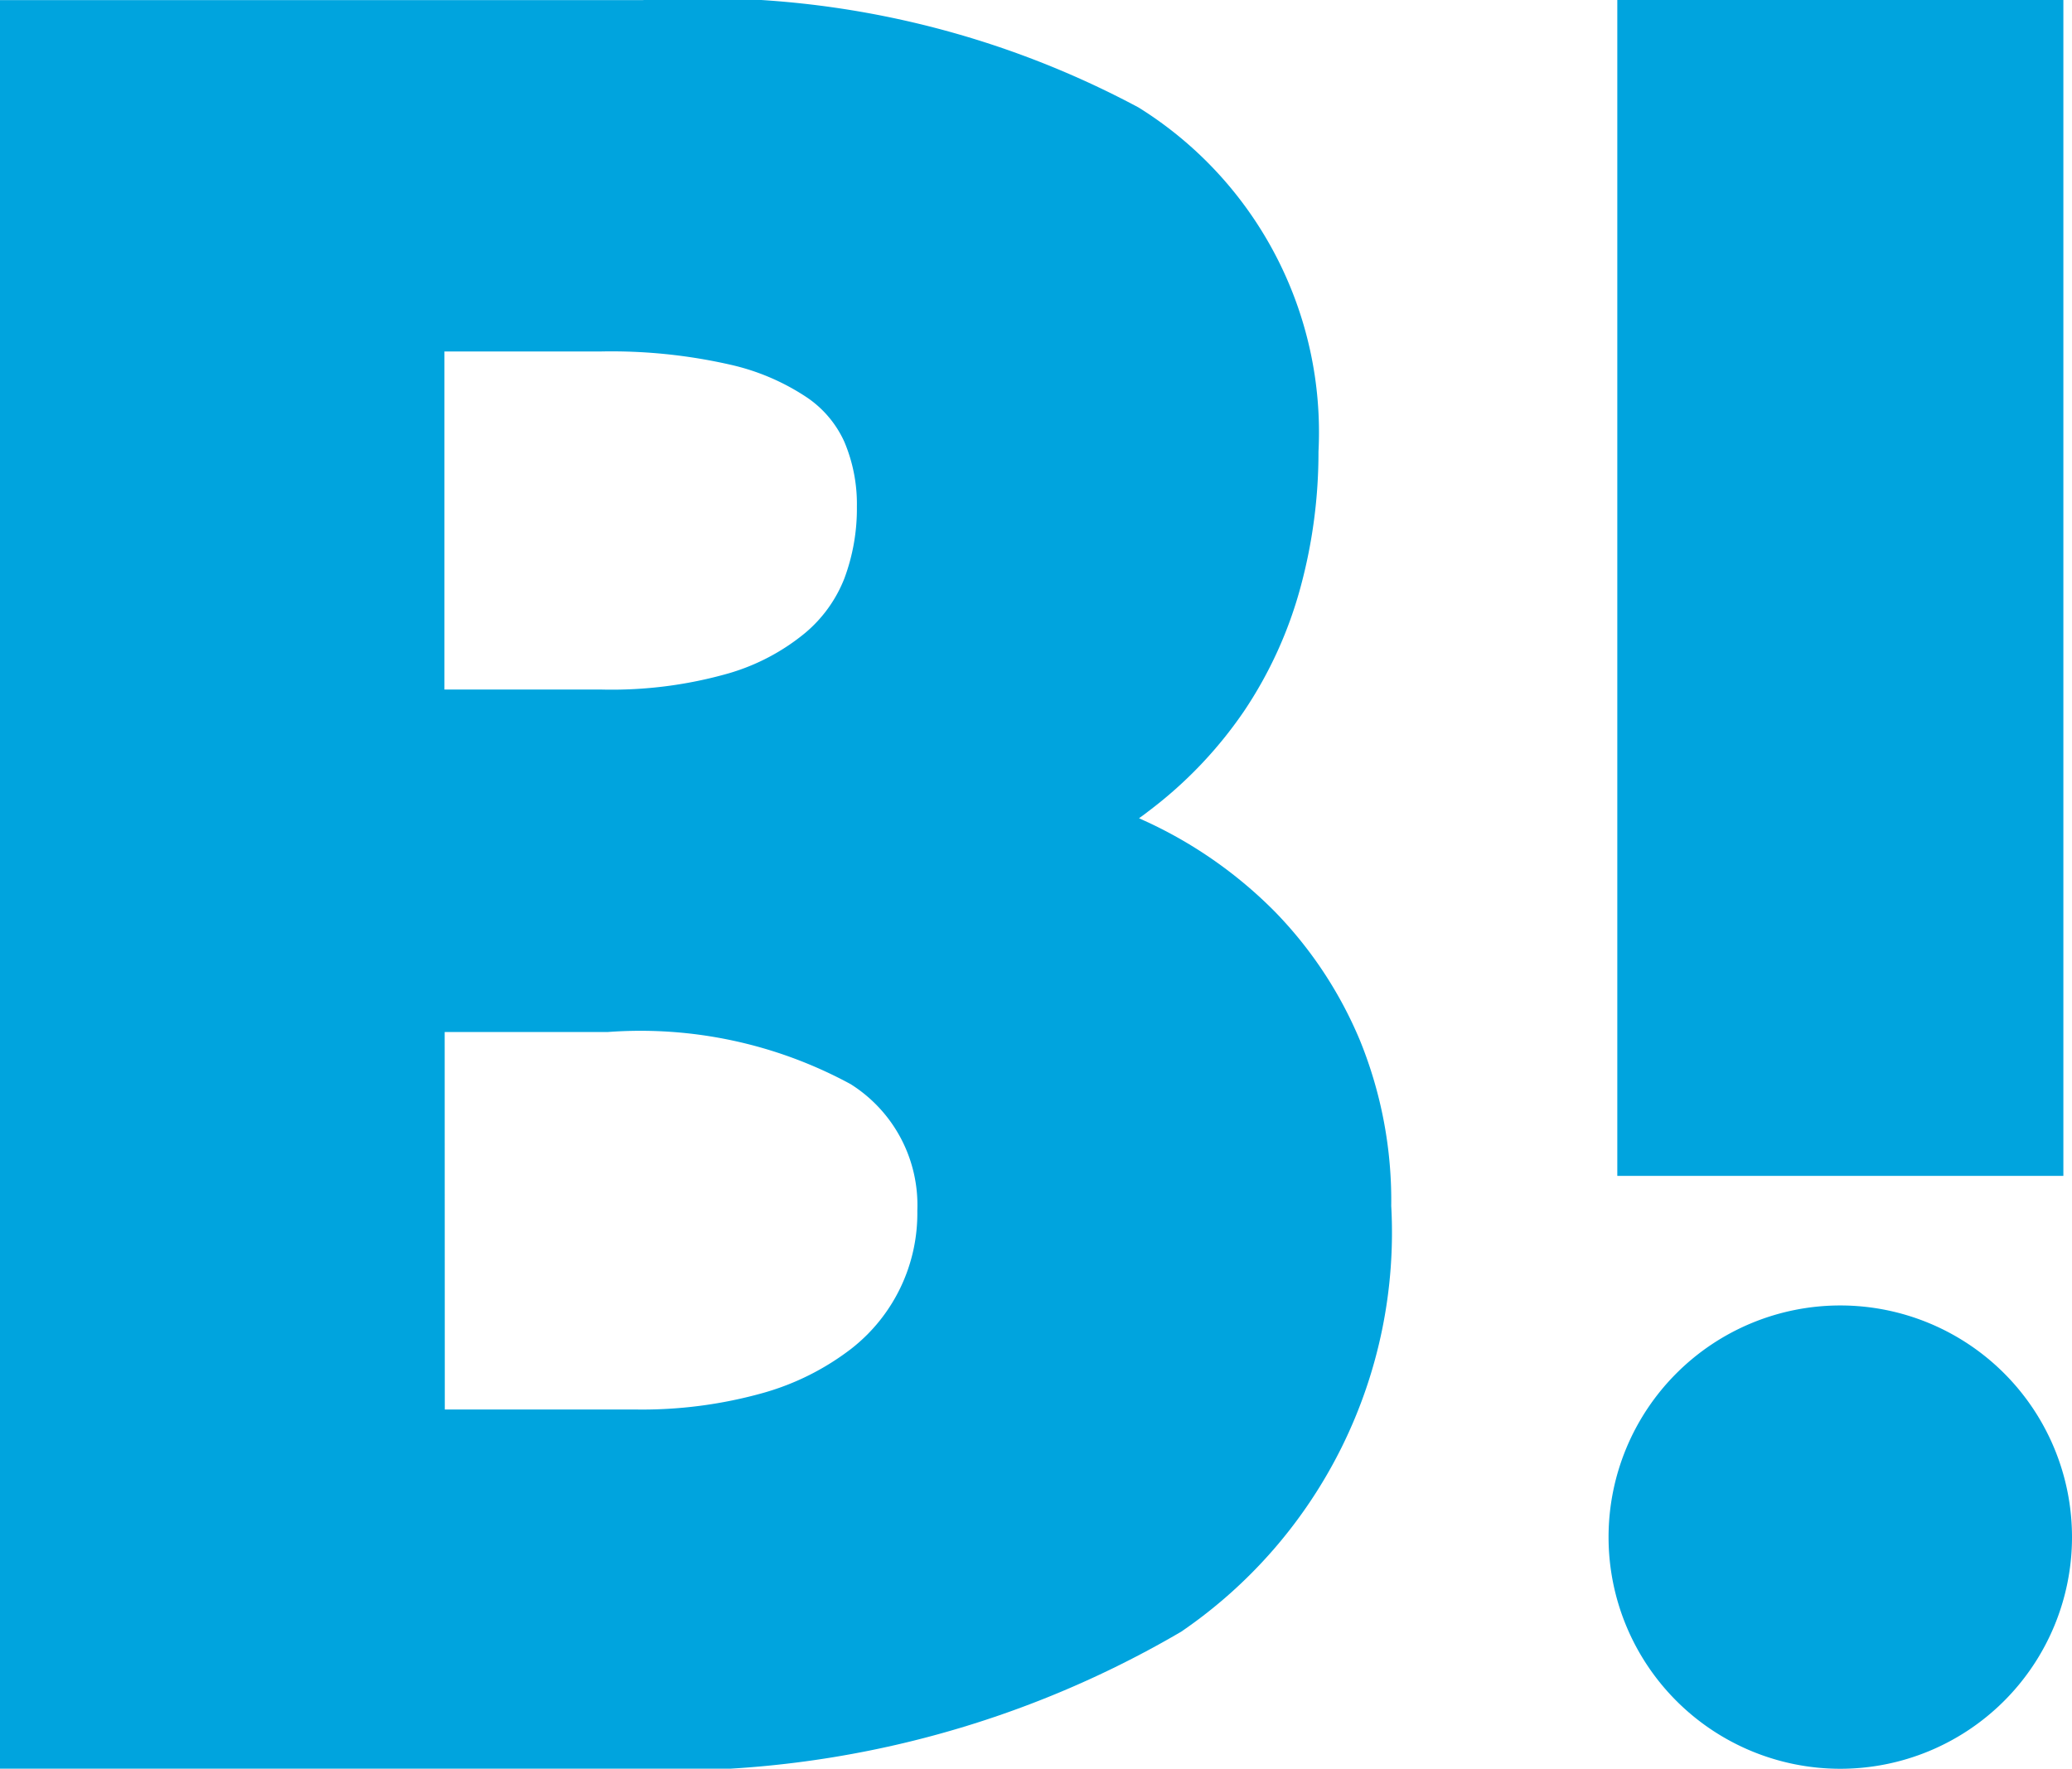
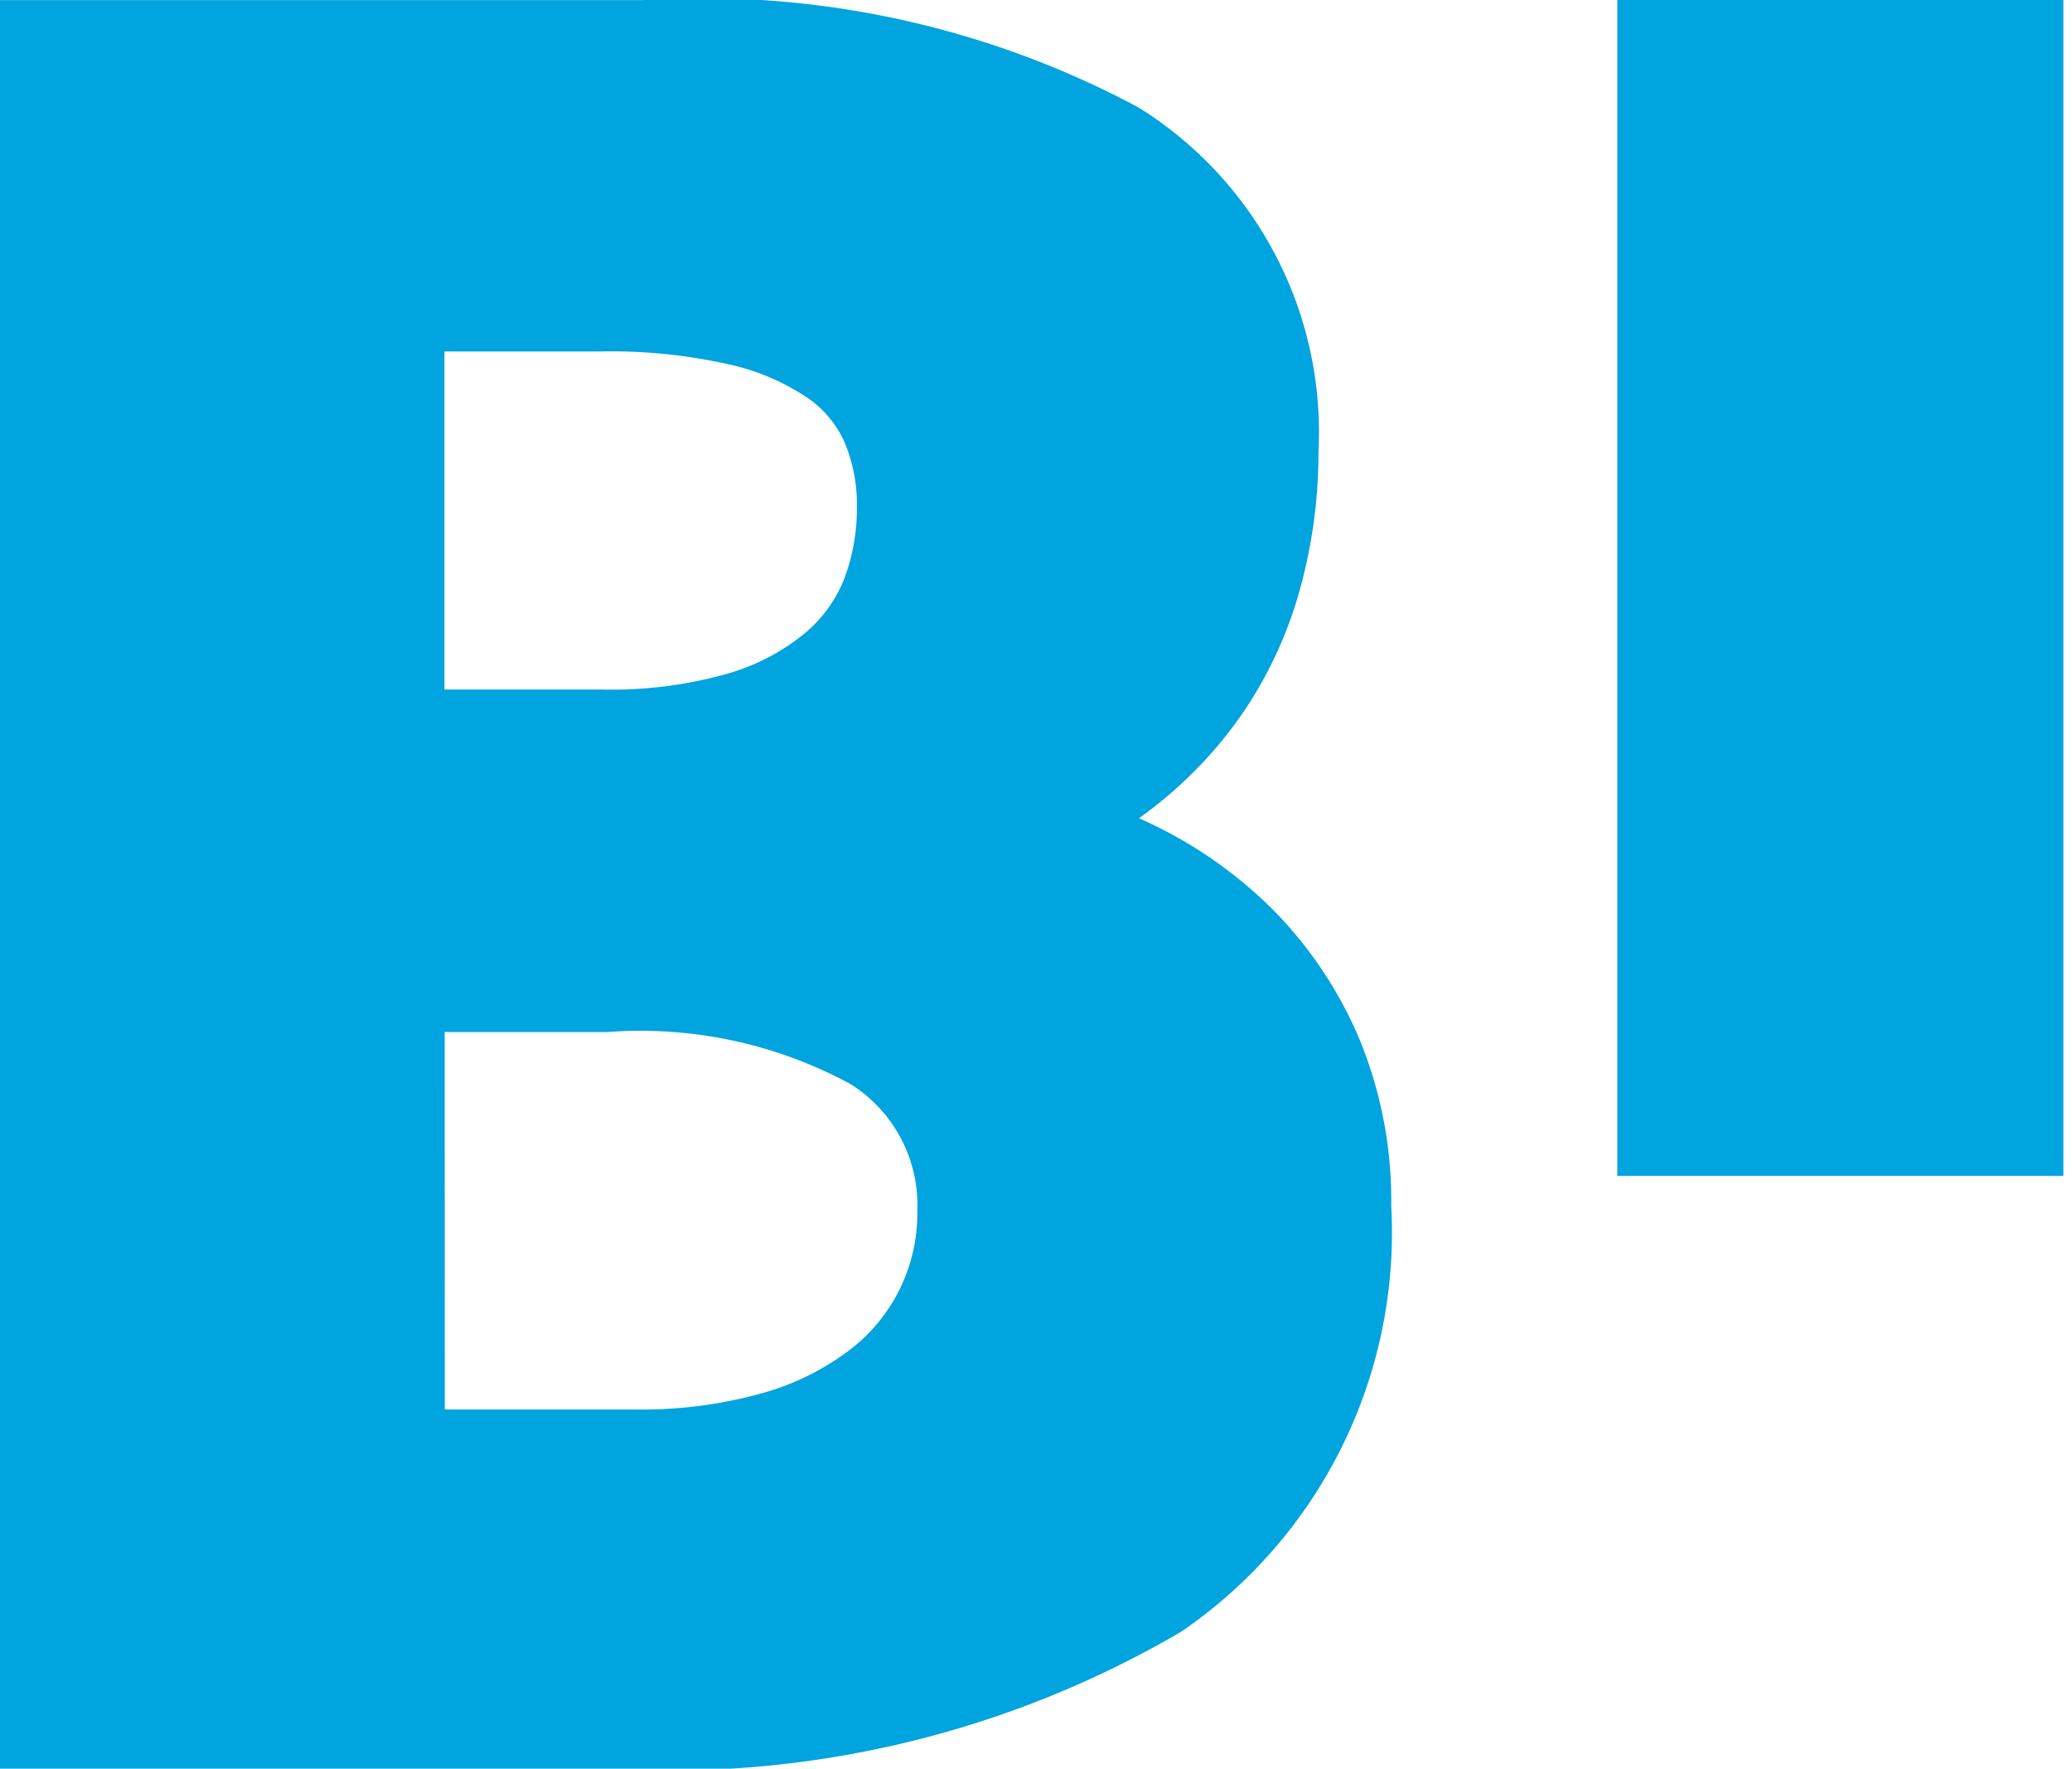
<svg xmlns="http://www.w3.org/2000/svg" id="グループ_7205" data-name="グループ 7205" width="18" height="15.369" viewBox="0 0 18 15.369">
  <path id="パス_4006" data-name="パス 4006" d="M121.862,139.424a3.575,3.575,0,0,0-.738-1.12,3.829,3.829,0,0,0-1.075-.765l-.108-.05q.042-.029.081-.06a3.685,3.685,0,0,0,.831-.87,3.626,3.626,0,0,0,.492-1.081,4.476,4.476,0,0,0,.155-1.174,3.324,3.324,0,0,0-1.563-2.991,8.021,8.021,0,0,0-4.31-.933h-5.581v15.369h5.3a8.79,8.79,0,0,0,4.961-1.191,4.2,4.2,0,0,0,1.825-3.7A3.689,3.689,0,0,0,121.862,139.424Zm-7.953-.077h1.415a3.826,3.826,0,0,1,2.112.453,1.242,1.242,0,0,1,.579,1.1,1.492,1.492,0,0,1-.575,1.2,2.258,2.258,0,0,1-.757.381,3.893,3.893,0,0,1-1.128.146h-1.645Zm3.472-3.941a1.179,1.179,0,0,1-.339.472,1.859,1.859,0,0,1-.669.353,3.7,3.7,0,0,1-1.1.14h-1.366v-2.938h1.366a4.655,4.655,0,0,1,1.113.114,1.981,1.981,0,0,1,.675.289.925.925,0,0,1,.32.382,1.386,1.386,0,0,1,.109.563A1.736,1.736,0,0,1,117.381,135.406Z" transform="translate(-110.046 -130.379)" fill="#00a4de" />
-   <path id="パス_4007" data-name="パス 4007" d="M340.709,316.364a2.013,2.013,0,1,1-2.013-2.013A2.013,2.013,0,0,1,340.709,316.364Z" transform="translate(-322.709 -303.007)" fill="#00a4de" />
  <rect id="長方形_3427" data-name="長方形 3427" width="3.875" height="10.218" transform="translate(14.05)" fill="#00a4de" />
</svg>